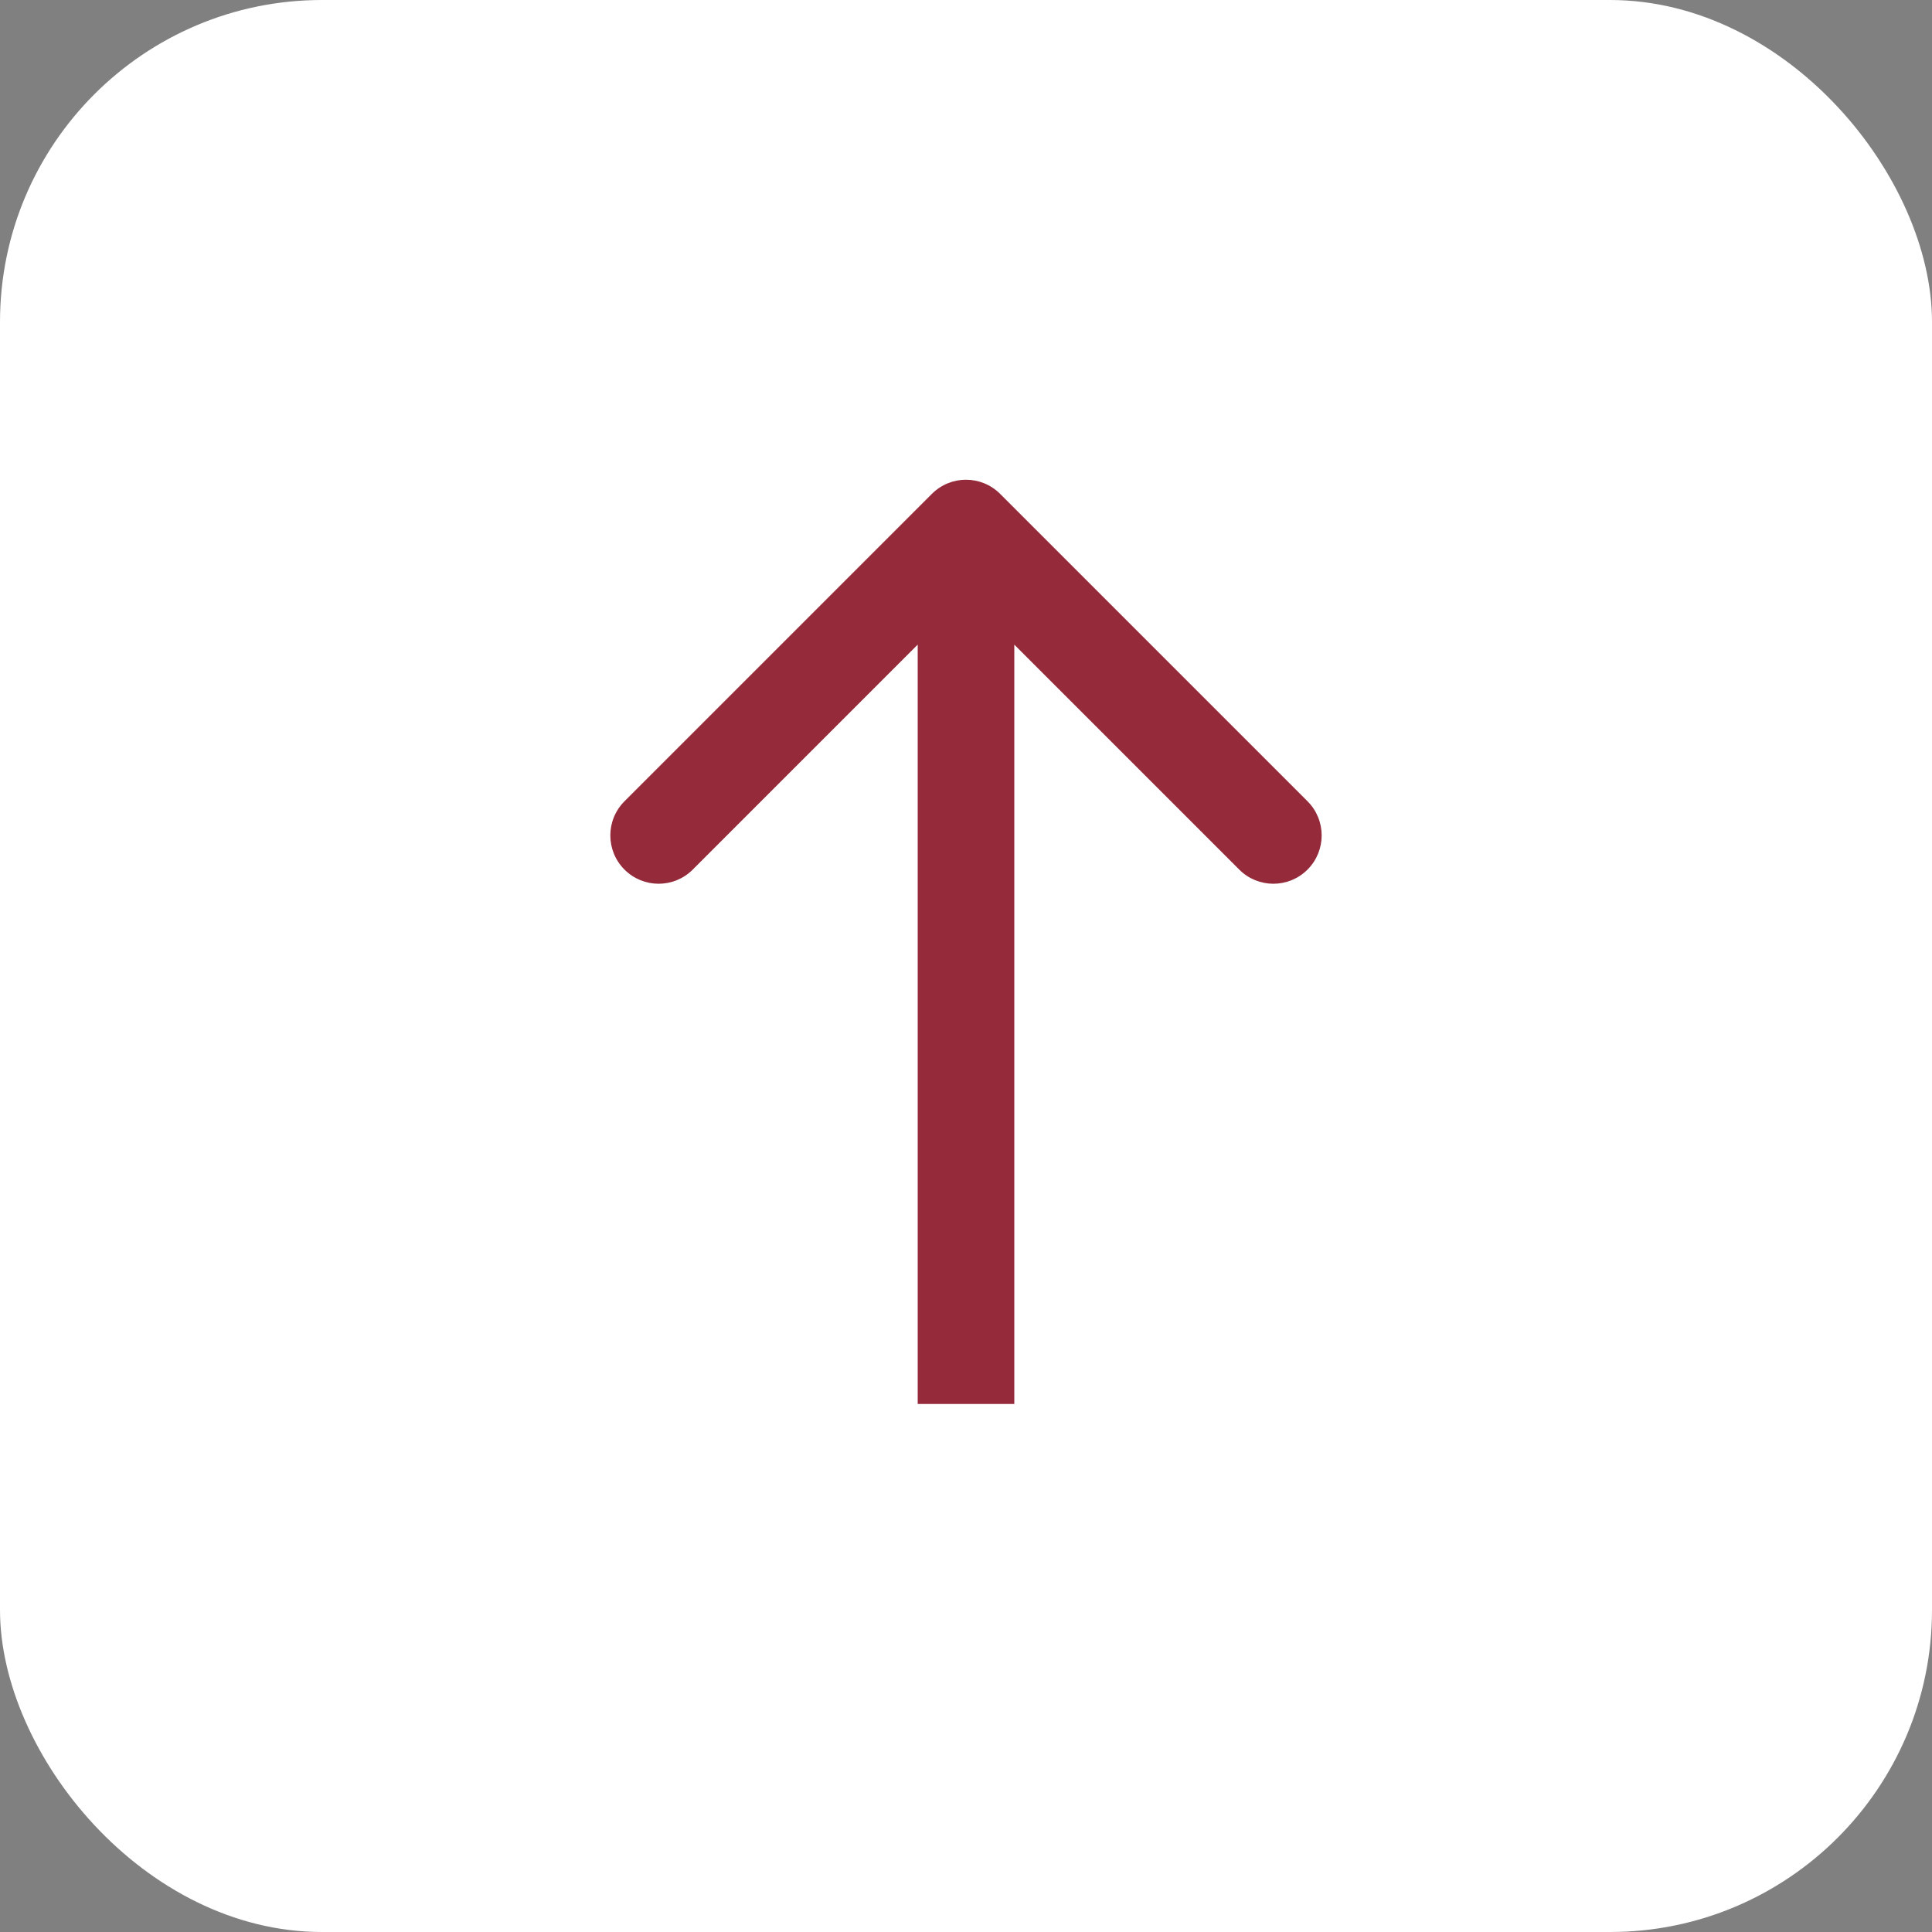
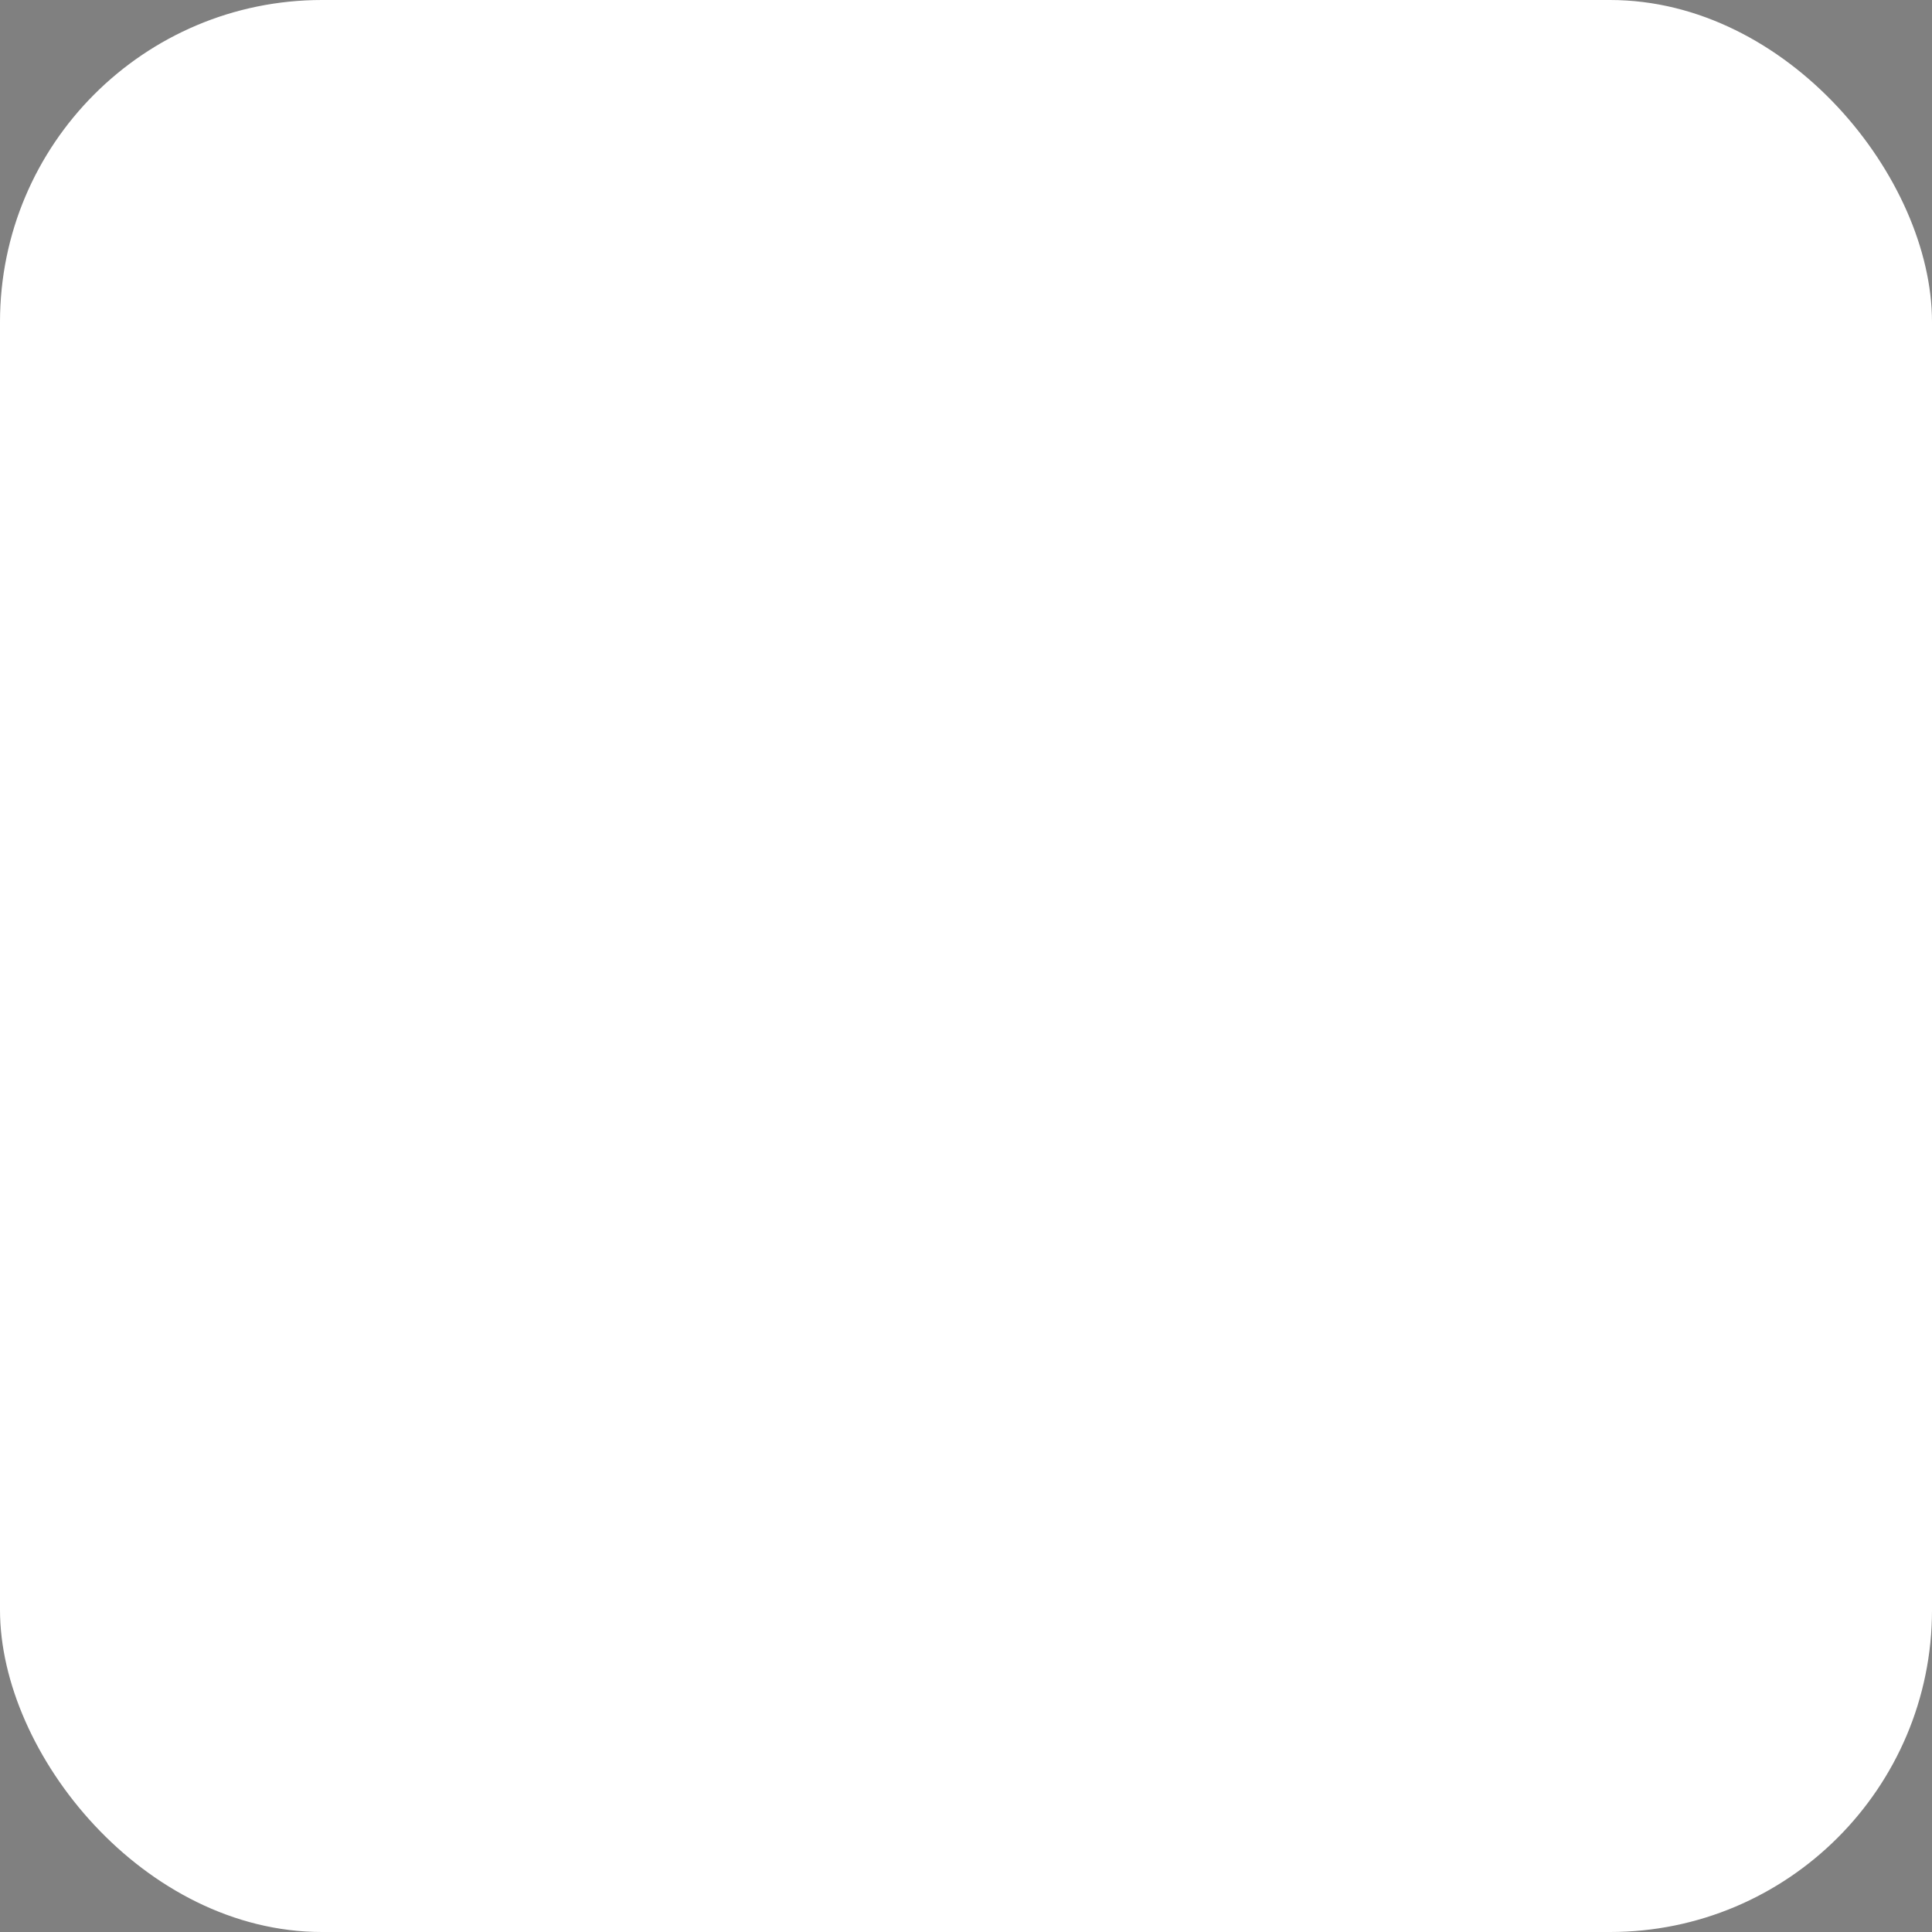
<svg xmlns="http://www.w3.org/2000/svg" width="30" height="30" viewBox="0 0 30 30" fill="none">
  <rect x="0" y="0" width="30" height="30" fill="#808080" stroke="none" />
  <rect width="30" height="30" rx="5" fill="white" />
-   <path d="M15.53 7.669C15.237 7.376 14.763 7.376 14.47 7.669L9.697 12.442C9.404 12.735 9.404 13.21 9.697 13.503C9.99 13.796 10.464 13.796 10.757 13.503L15 9.26L19.243 13.503C19.535 13.796 20.01 13.796 20.303 13.503C20.596 13.21 20.596 12.735 20.303 12.442L15.53 7.669ZM15.75 21.801L15.75 8.199H14.25L14.25 21.801H15.75Z" fill="#942A3A" />
</svg>